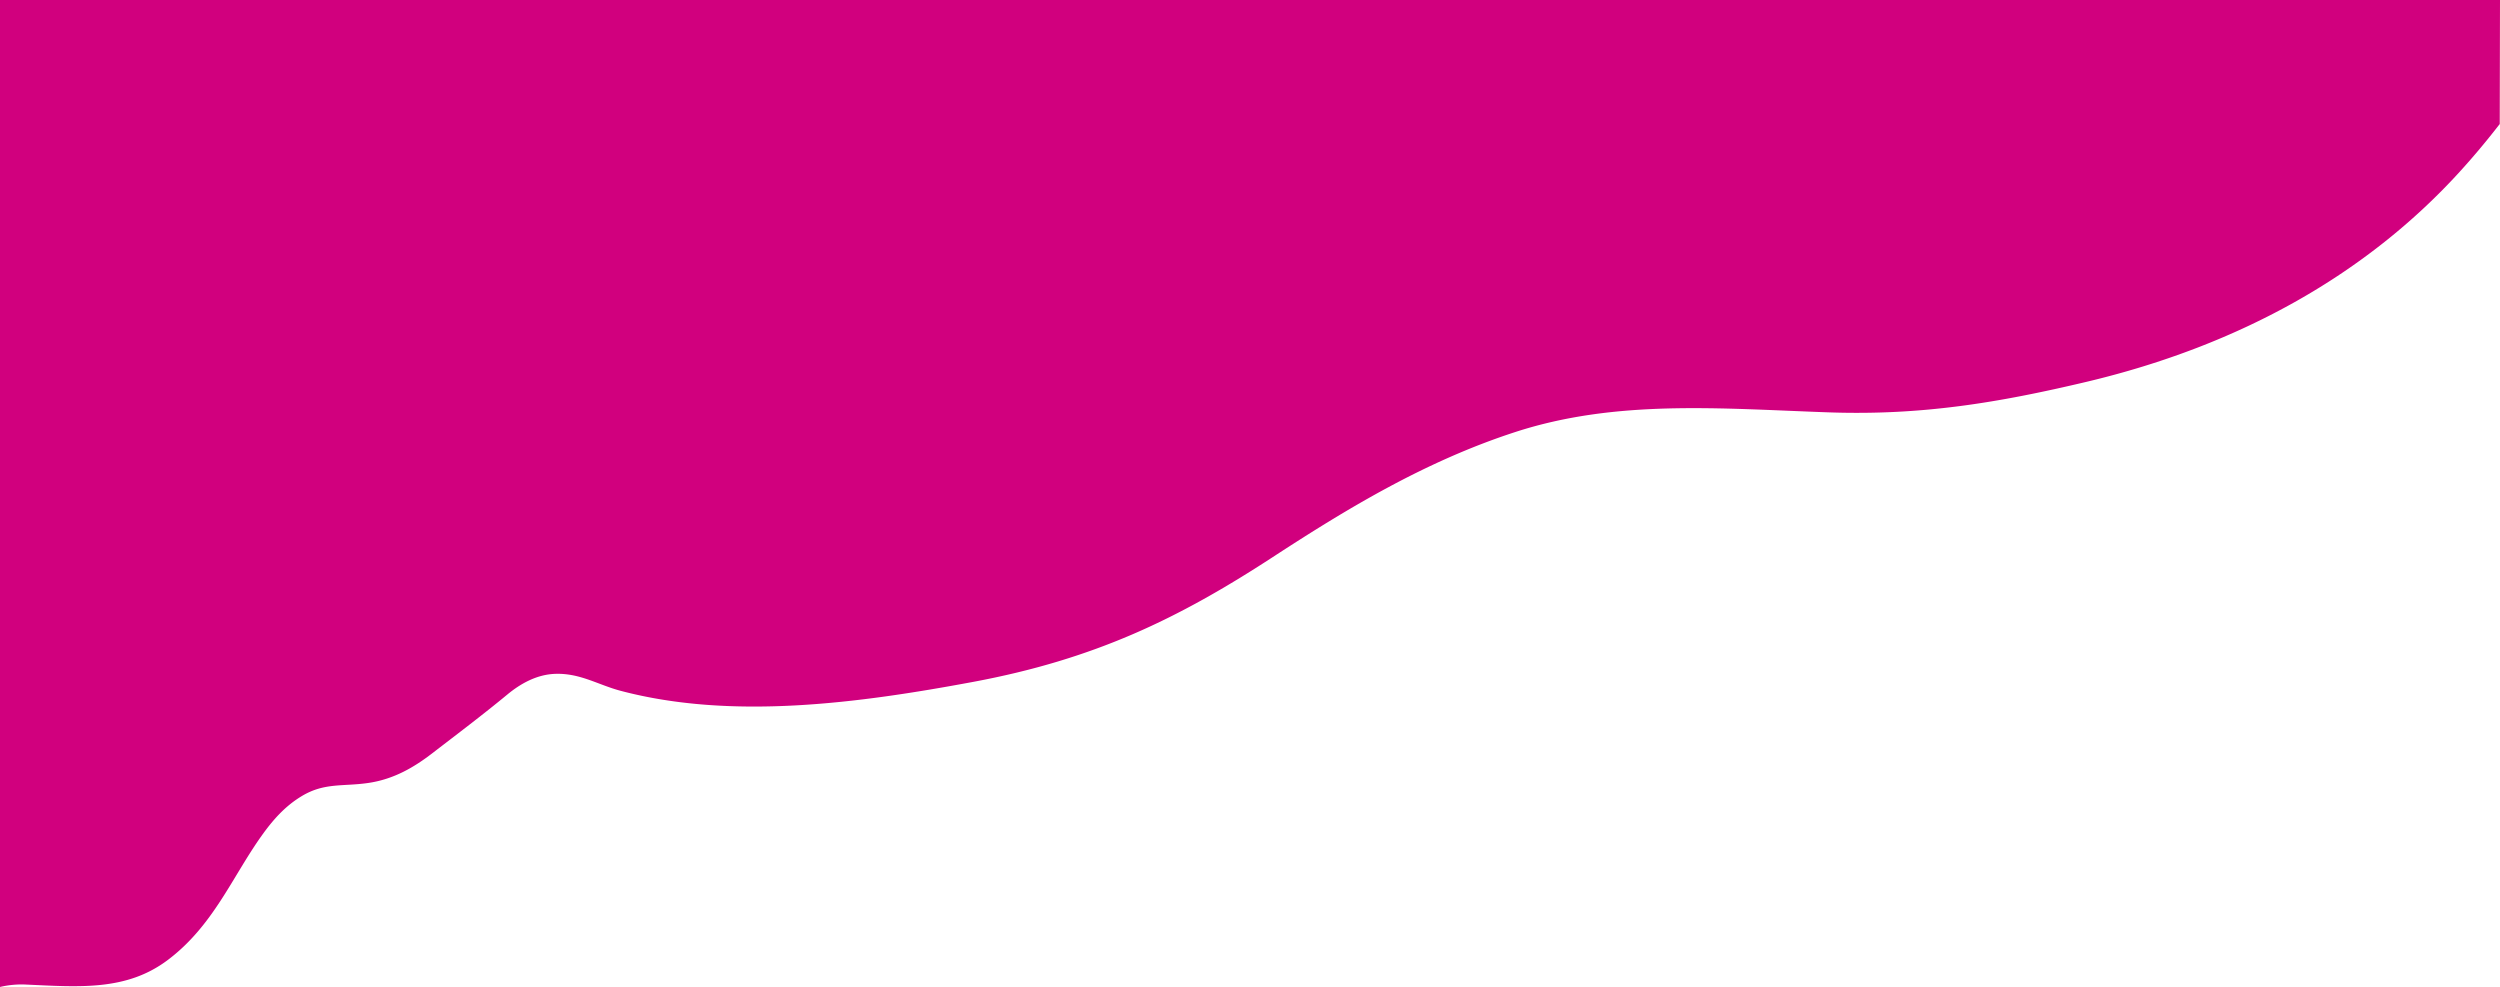
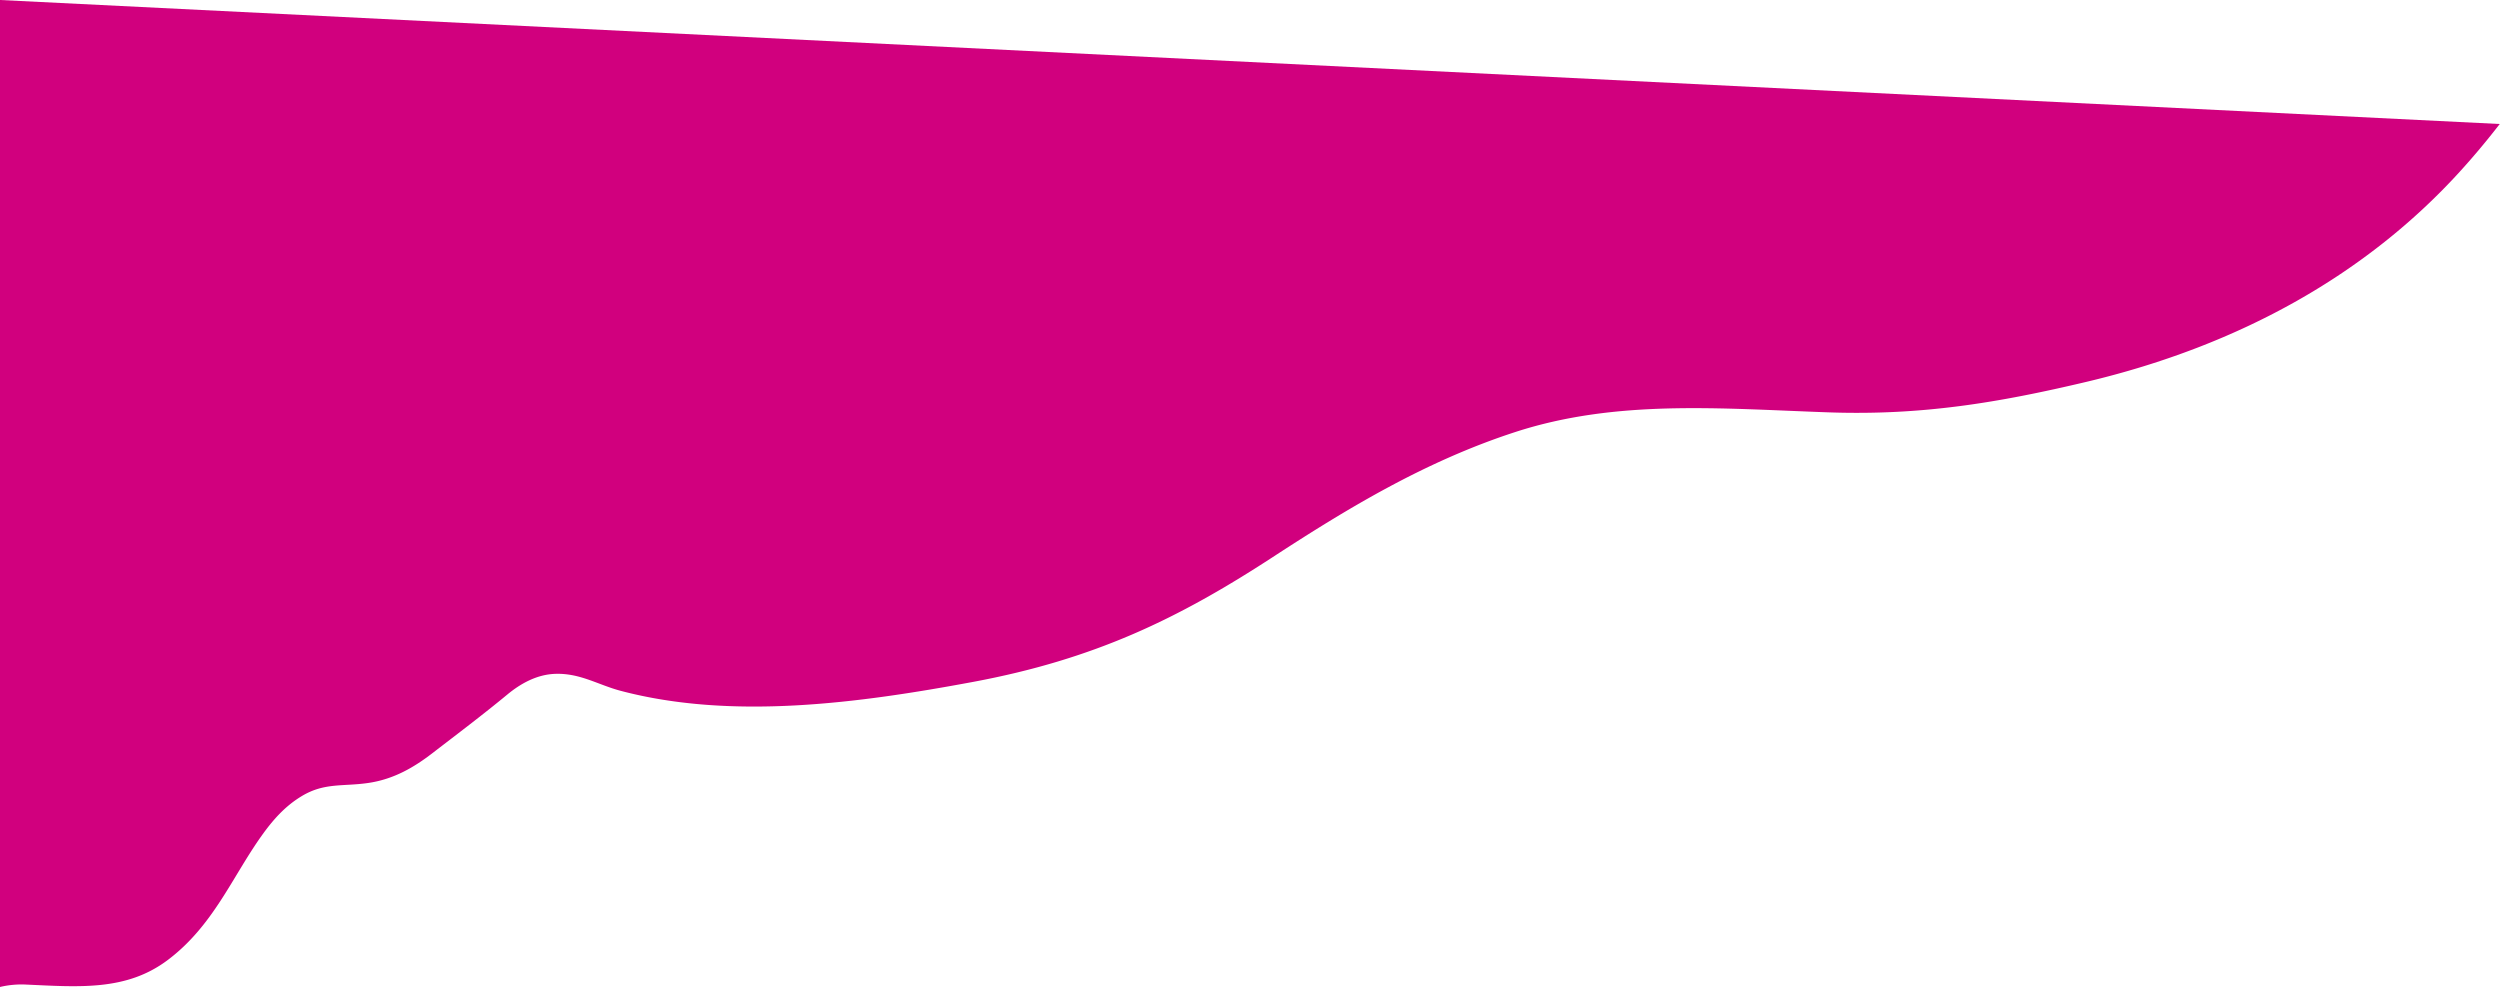
<svg xmlns="http://www.w3.org/2000/svg" id="fb63dd6f-ff04-45d3-8dc5-922ea820559c" data-name="eea20844-775b-4530-8372-b16360b6fad2" viewBox="0 0 1920 758">
  <defs>
    <style>.bf4fb89f-661a-43b5-a128-6505a0a57ae0{fill:#d1007e;}</style>
  </defs>
  <title>grafiken_magenta-welle</title>
-   <path class="bf4fb89f-661a-43b5-a128-6505a0a57ae0" d="M0,0V758a71.15,71.15,0,0,1,19.56-1.87C61,758,97,761.18,128.76,737.34c35-26.27,49.49-63.79,72.34-95.74,8.11-11.34,17.58-22.46,31.06-30.44,17.27-10.23,31.4-7,50.68-9.85,19.85-2.88,35.5-12.29,49.24-22.87,19.41-14.94,38.76-29.52,57.43-44.94,9.89-8.18,22.59-15.63,37.33-16,18.87-.5,32.53,8.44,49.65,13,86.15,22.83,184.17,9.3,270.24-6.69,93.79-17.42,158.19-48.67,230.73-95.94,56.79-37,116.6-73.4,186.24-96.06,77.8-25.32,158-18,240.54-15.13,71.63,2.51,130.66-7.44,198.09-23.41C1722,264.88,1818.49,209.4,1889.07,131.9c10.86-11.92,21.07-24.18,30.73-36.66L1920,0Z" />
+   <path class="bf4fb89f-661a-43b5-a128-6505a0a57ae0" d="M0,0V758a71.15,71.15,0,0,1,19.56-1.87C61,758,97,761.18,128.76,737.34c35-26.27,49.49-63.79,72.34-95.74,8.11-11.34,17.58-22.46,31.06-30.44,17.27-10.23,31.4-7,50.68-9.85,19.85-2.88,35.5-12.29,49.24-22.87,19.41-14.94,38.76-29.52,57.43-44.94,9.89-8.18,22.59-15.63,37.33-16,18.87-.5,32.53,8.44,49.65,13,86.15,22.83,184.17,9.3,270.24-6.69,93.79-17.42,158.19-48.67,230.73-95.94,56.79-37,116.6-73.4,186.24-96.06,77.8-25.32,158-18,240.54-15.13,71.63,2.51,130.66-7.44,198.09-23.41C1722,264.88,1818.49,209.4,1889.07,131.9c10.86-11.92,21.07-24.18,30.73-36.66Z" />
</svg>